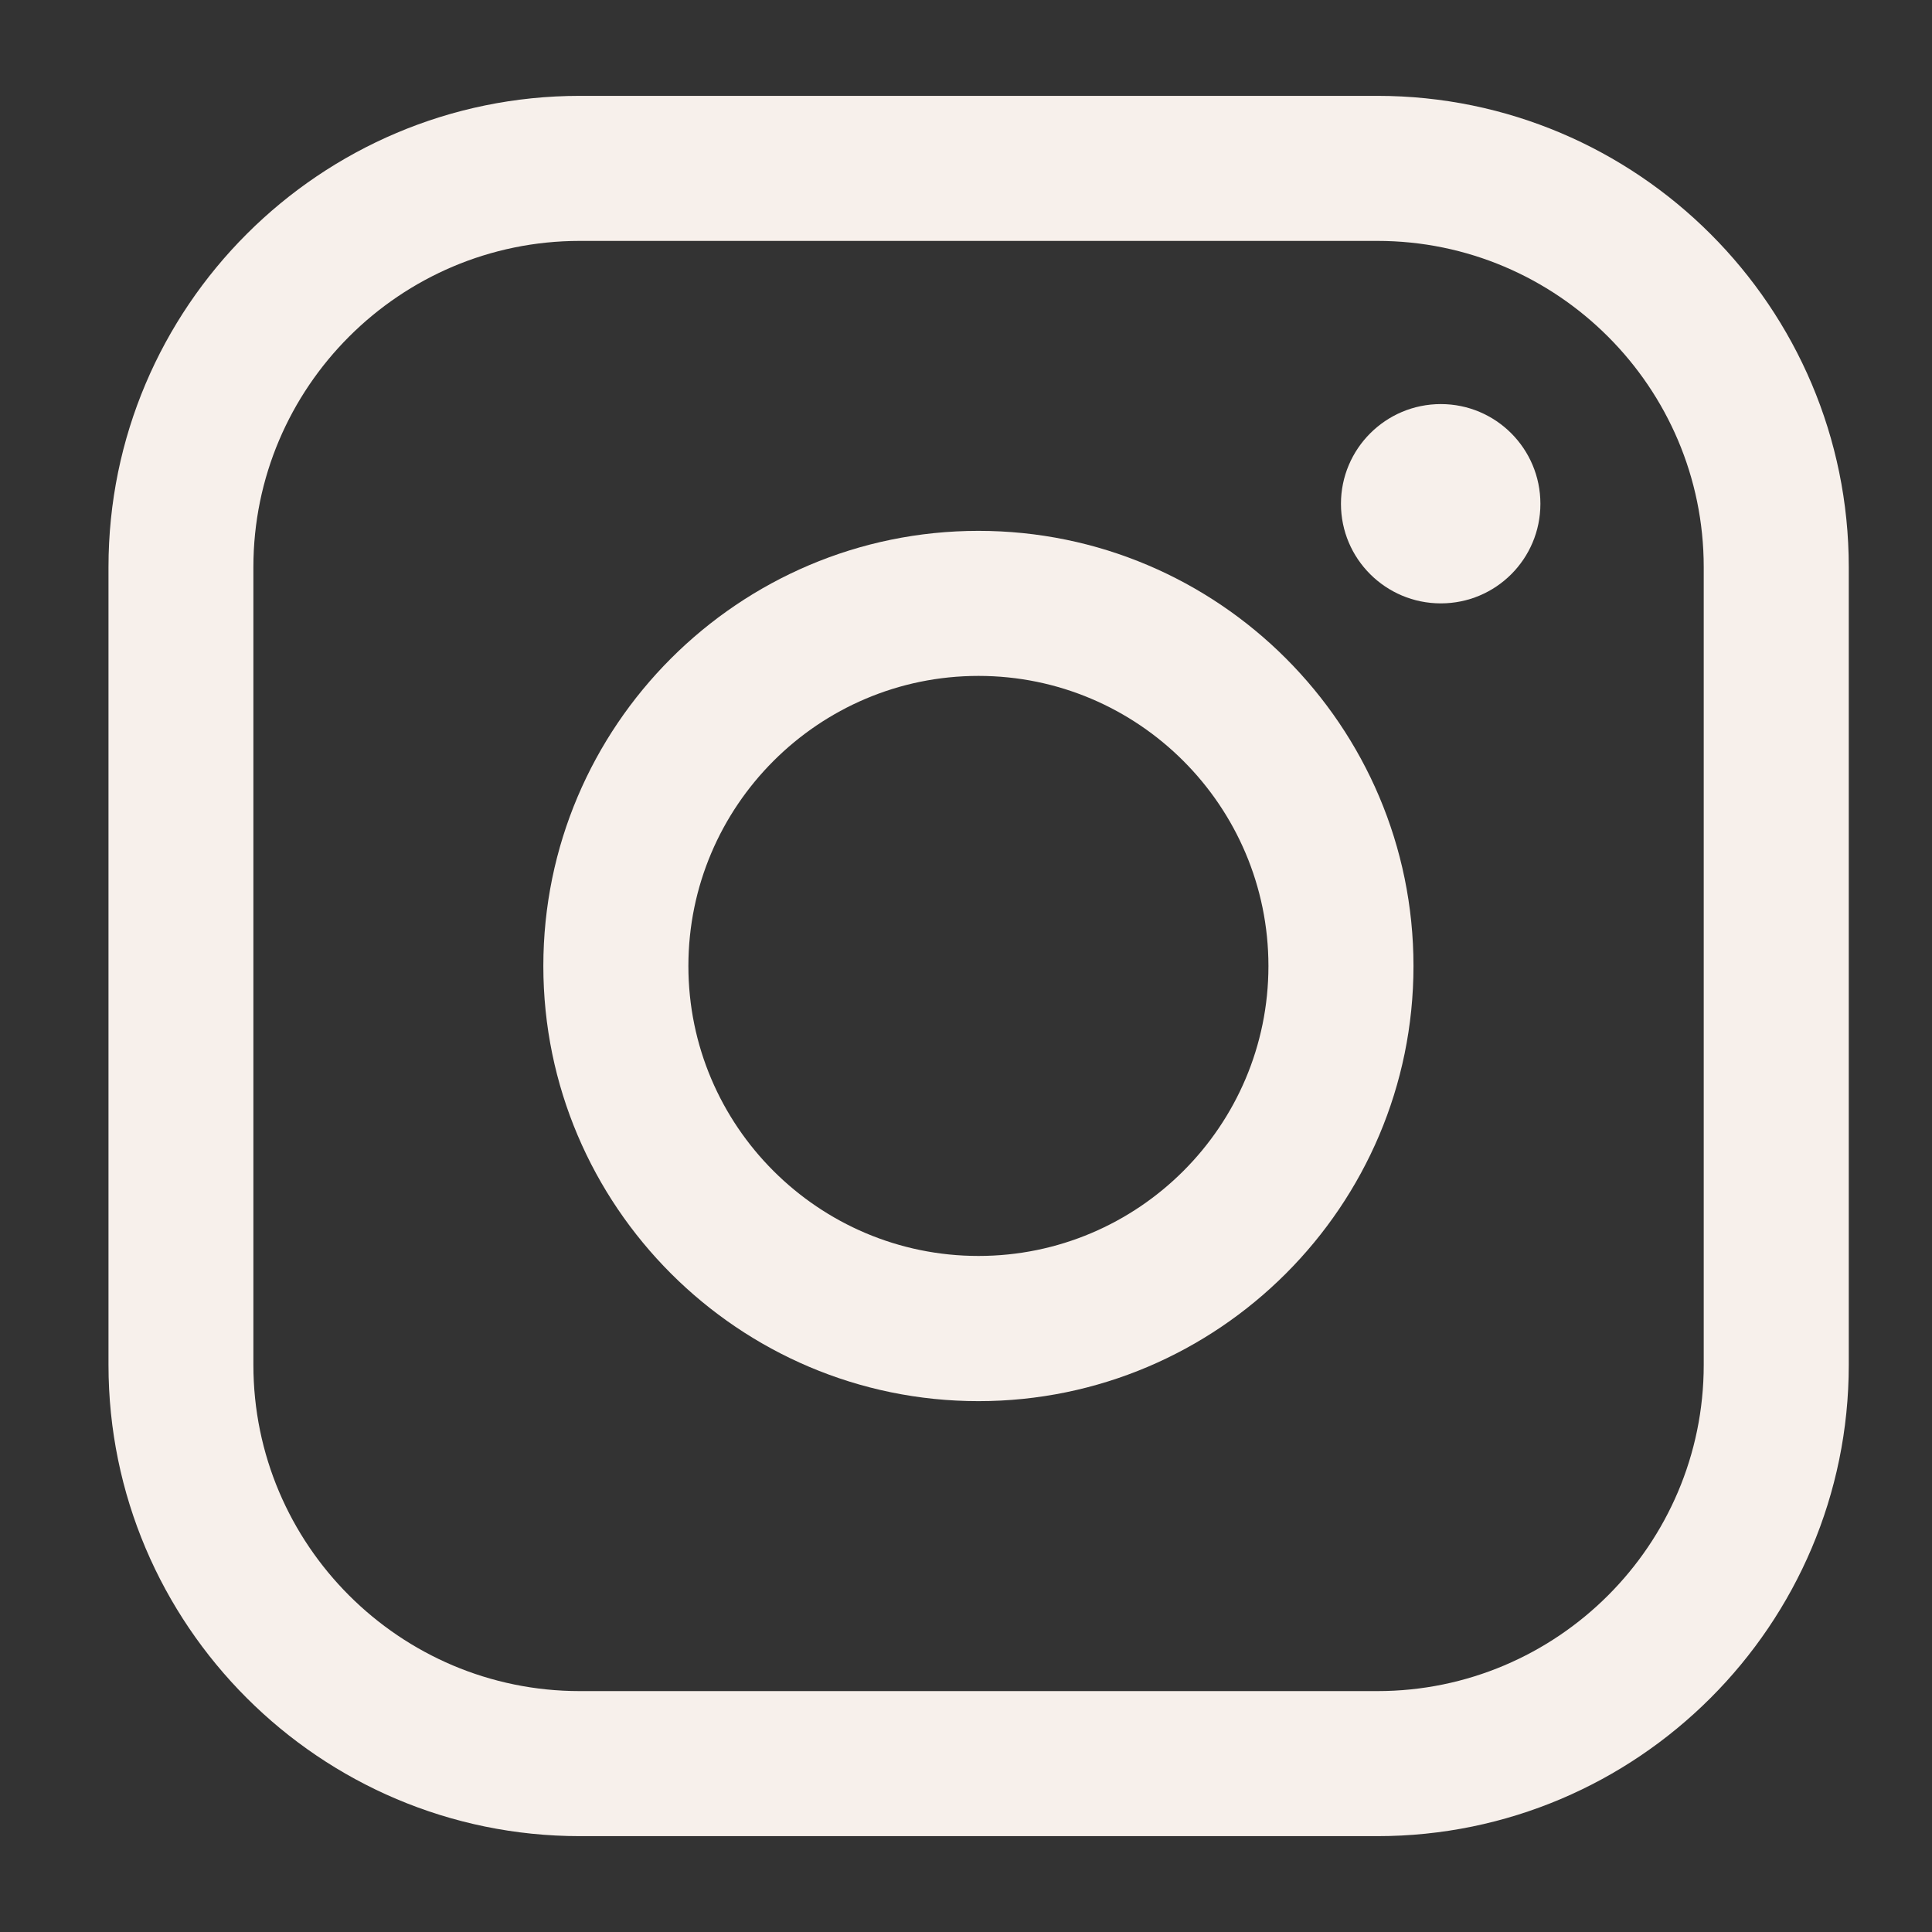
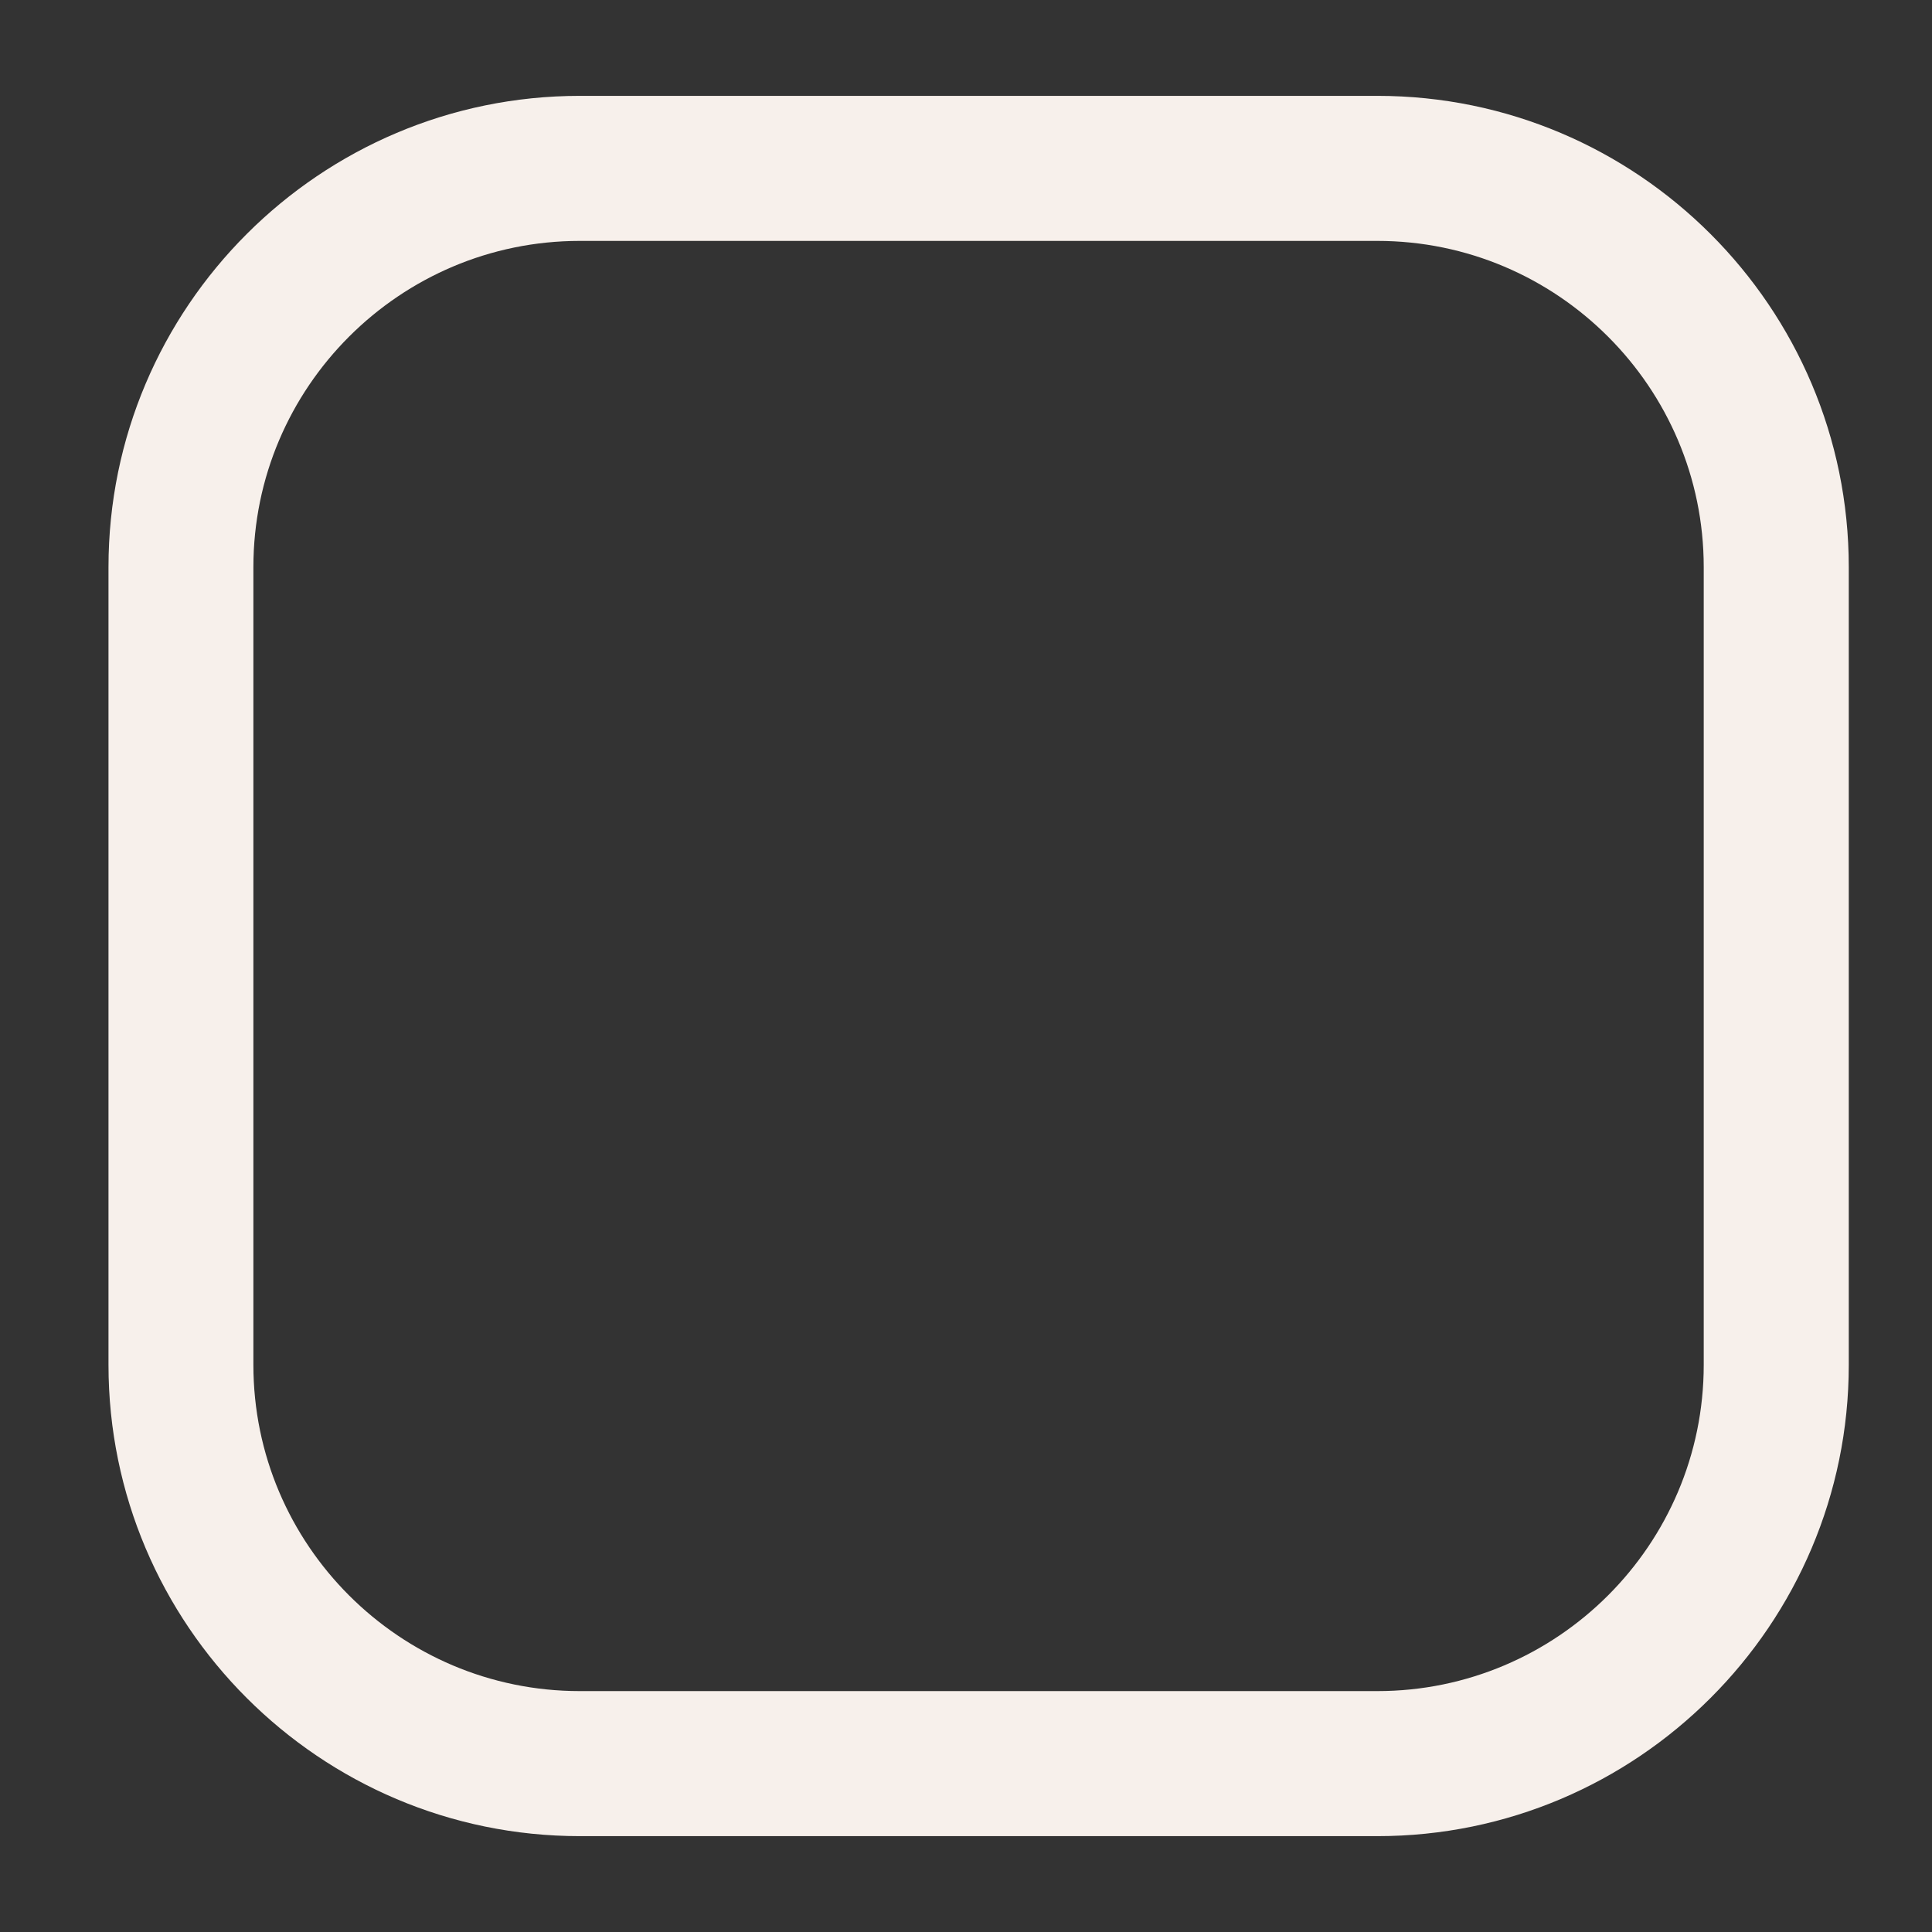
<svg xmlns="http://www.w3.org/2000/svg" width="13" height="13" viewBox="0 0 13 13" fill="none">
  <rect x="0" y="0" width="13" height="13" fill="#333333" stroke="none" />
  <path d="M9.268 12.355H3.902C2.153 12.355 0.73 10.933 0.73 9.184V3.816C0.73 2.067 2.153 0.645 3.902 0.645H9.268C11.017 0.645 12.44 2.067 12.44 3.816V9.184C12.44 10.933 11.017 12.355 9.268 12.355ZM3.901 1.621C2.691 1.621 1.705 2.606 1.705 3.816V9.184C1.705 10.394 2.69 11.379 3.901 11.379H9.268C10.478 11.379 11.464 10.395 11.464 9.184V3.816C11.464 2.606 10.478 1.621 9.268 1.621H3.901Z" fill="#F7F0EB" />
-   <path d="M6.584 9.428C4.97 9.428 3.656 8.114 3.656 6.5C3.656 4.886 4.97 3.572 6.584 3.572C8.198 3.572 9.511 4.885 9.511 6.5C9.511 8.114 8.198 9.428 6.584 9.428ZM6.584 4.548C5.508 4.548 4.632 5.424 4.632 6.5C4.632 7.576 5.508 8.451 6.584 8.451C7.66 8.451 8.535 7.576 8.535 6.5C8.535 5.424 7.66 4.548 6.584 4.548Z" fill="#F7F0EB" />
-   <path d="M9.695 2.719C10.065 2.719 10.365 3.019 10.365 3.39C10.365 3.761 10.065 4.06 9.695 4.06C9.324 4.06 9.023 3.76 9.023 3.39C9.023 3.02 9.324 2.719 9.695 2.719Z" fill="#F7F0EB" />
</svg>